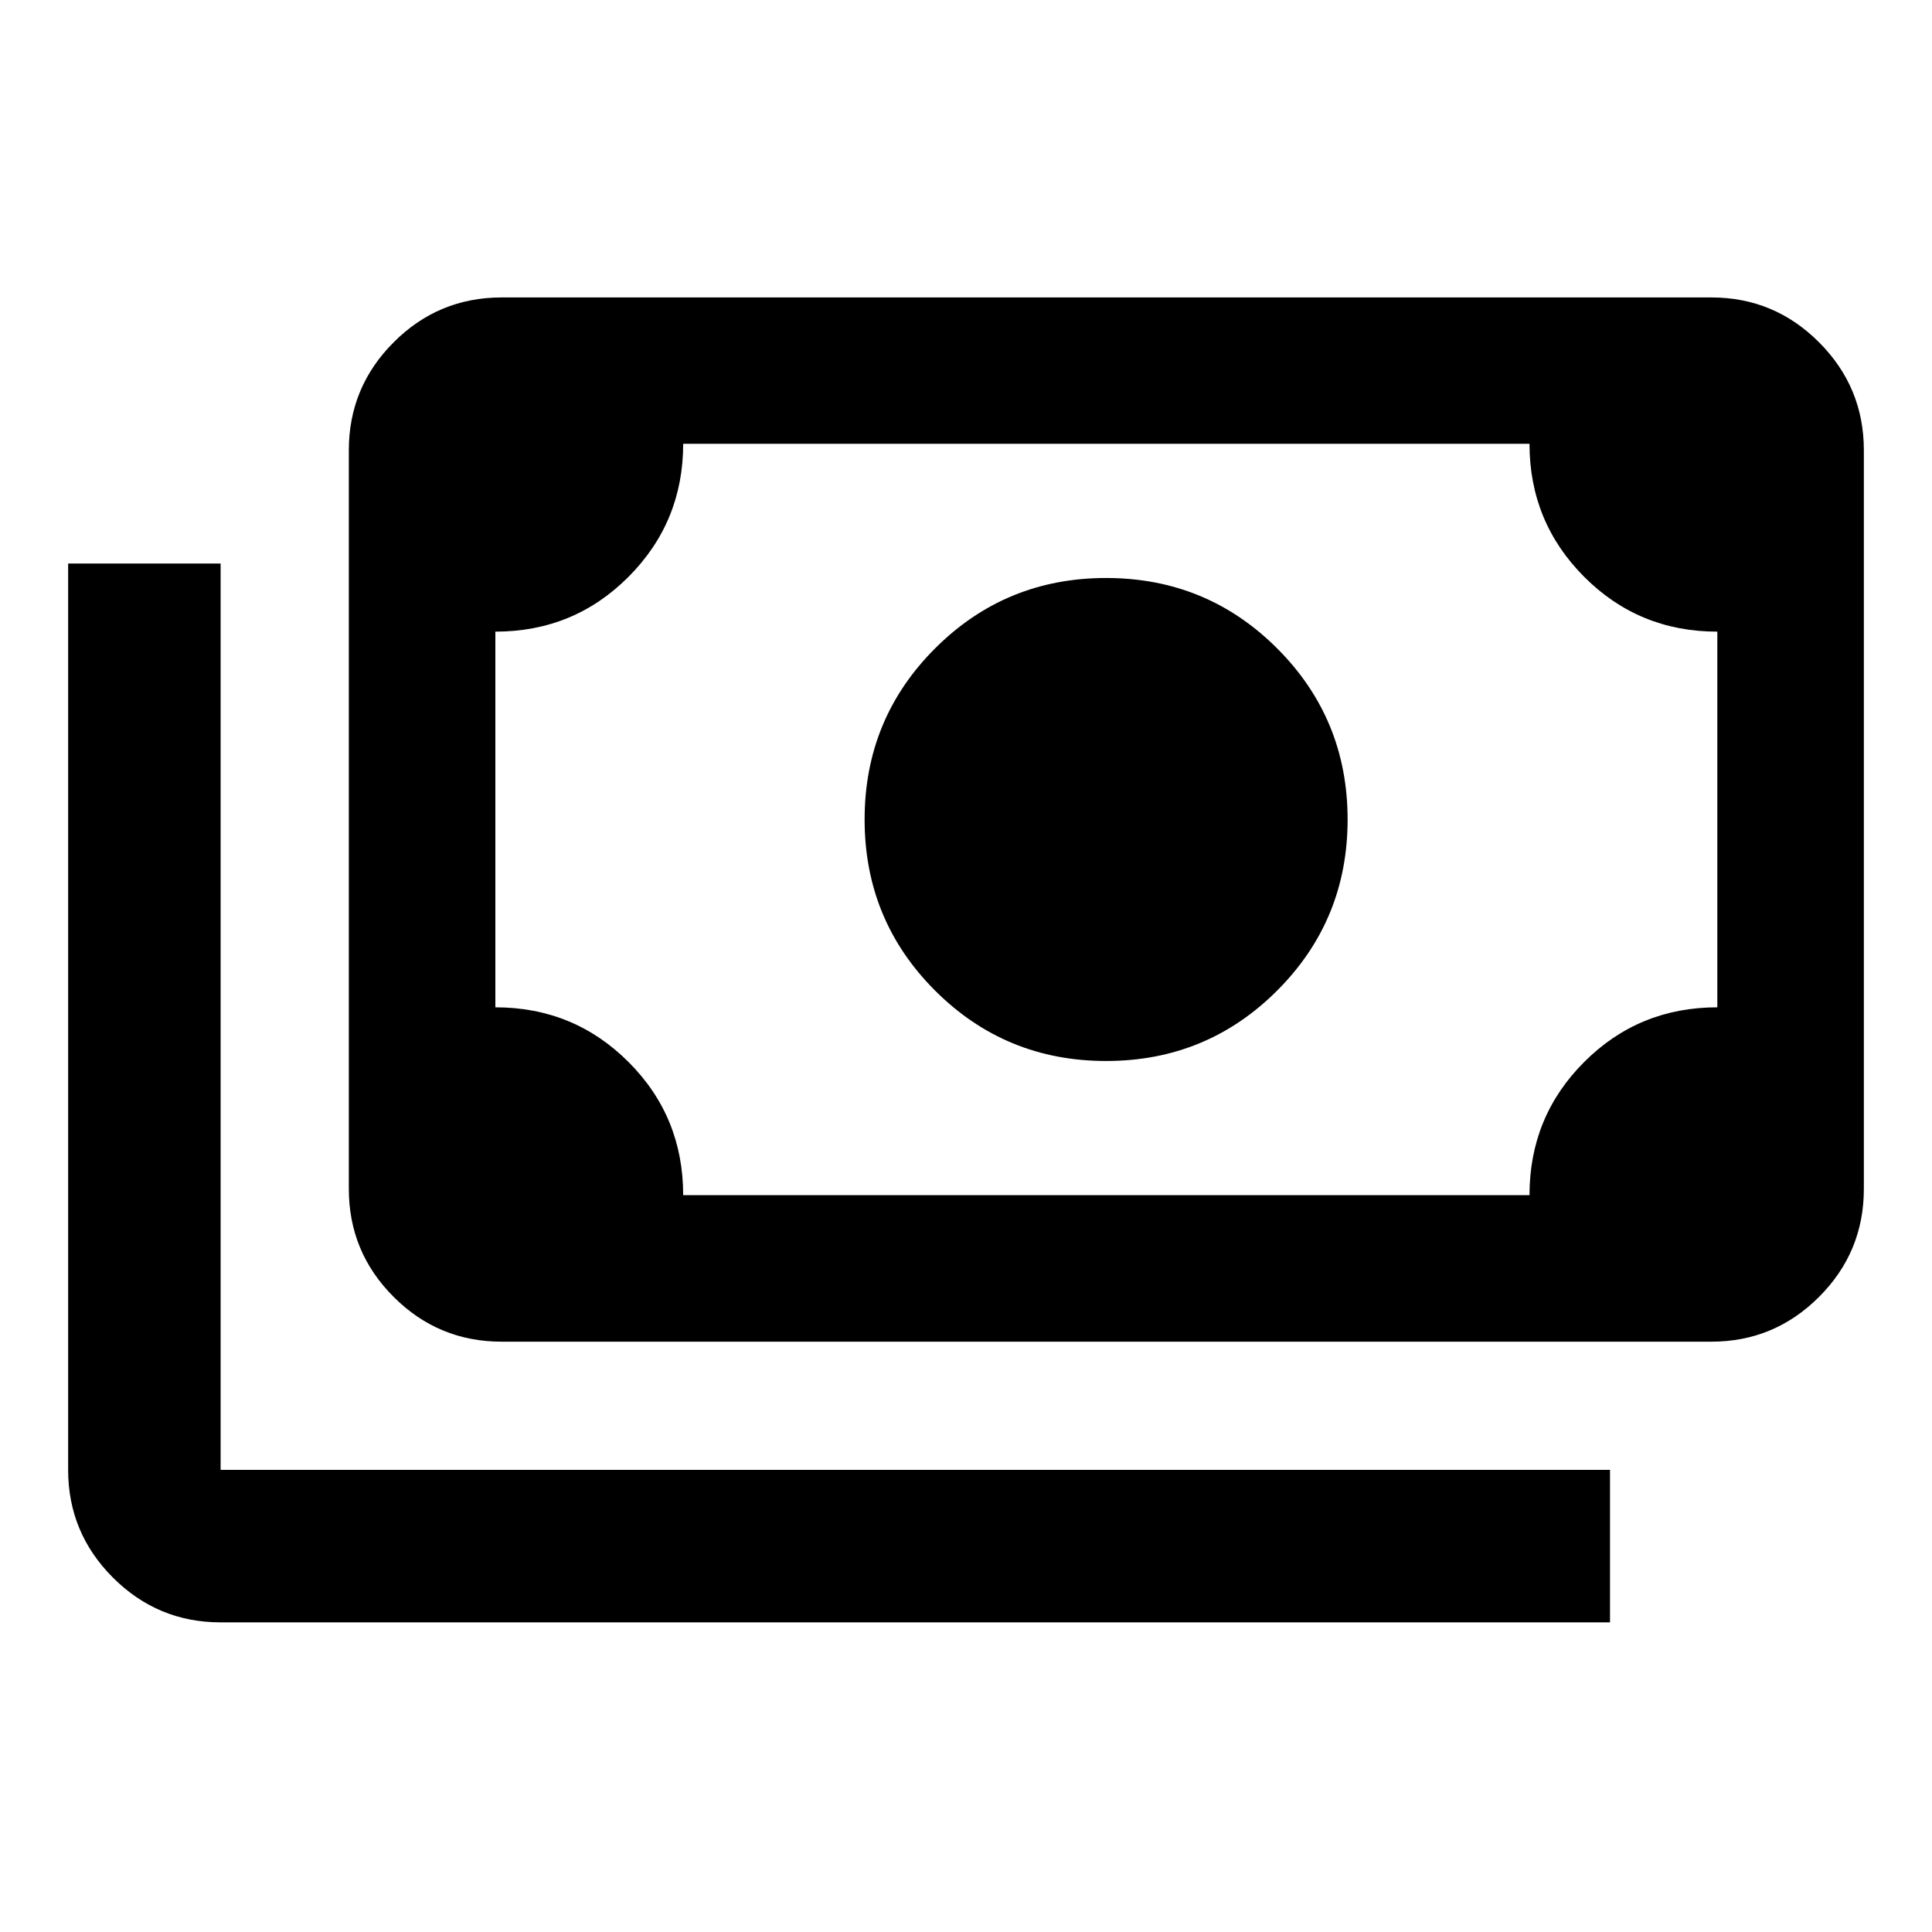
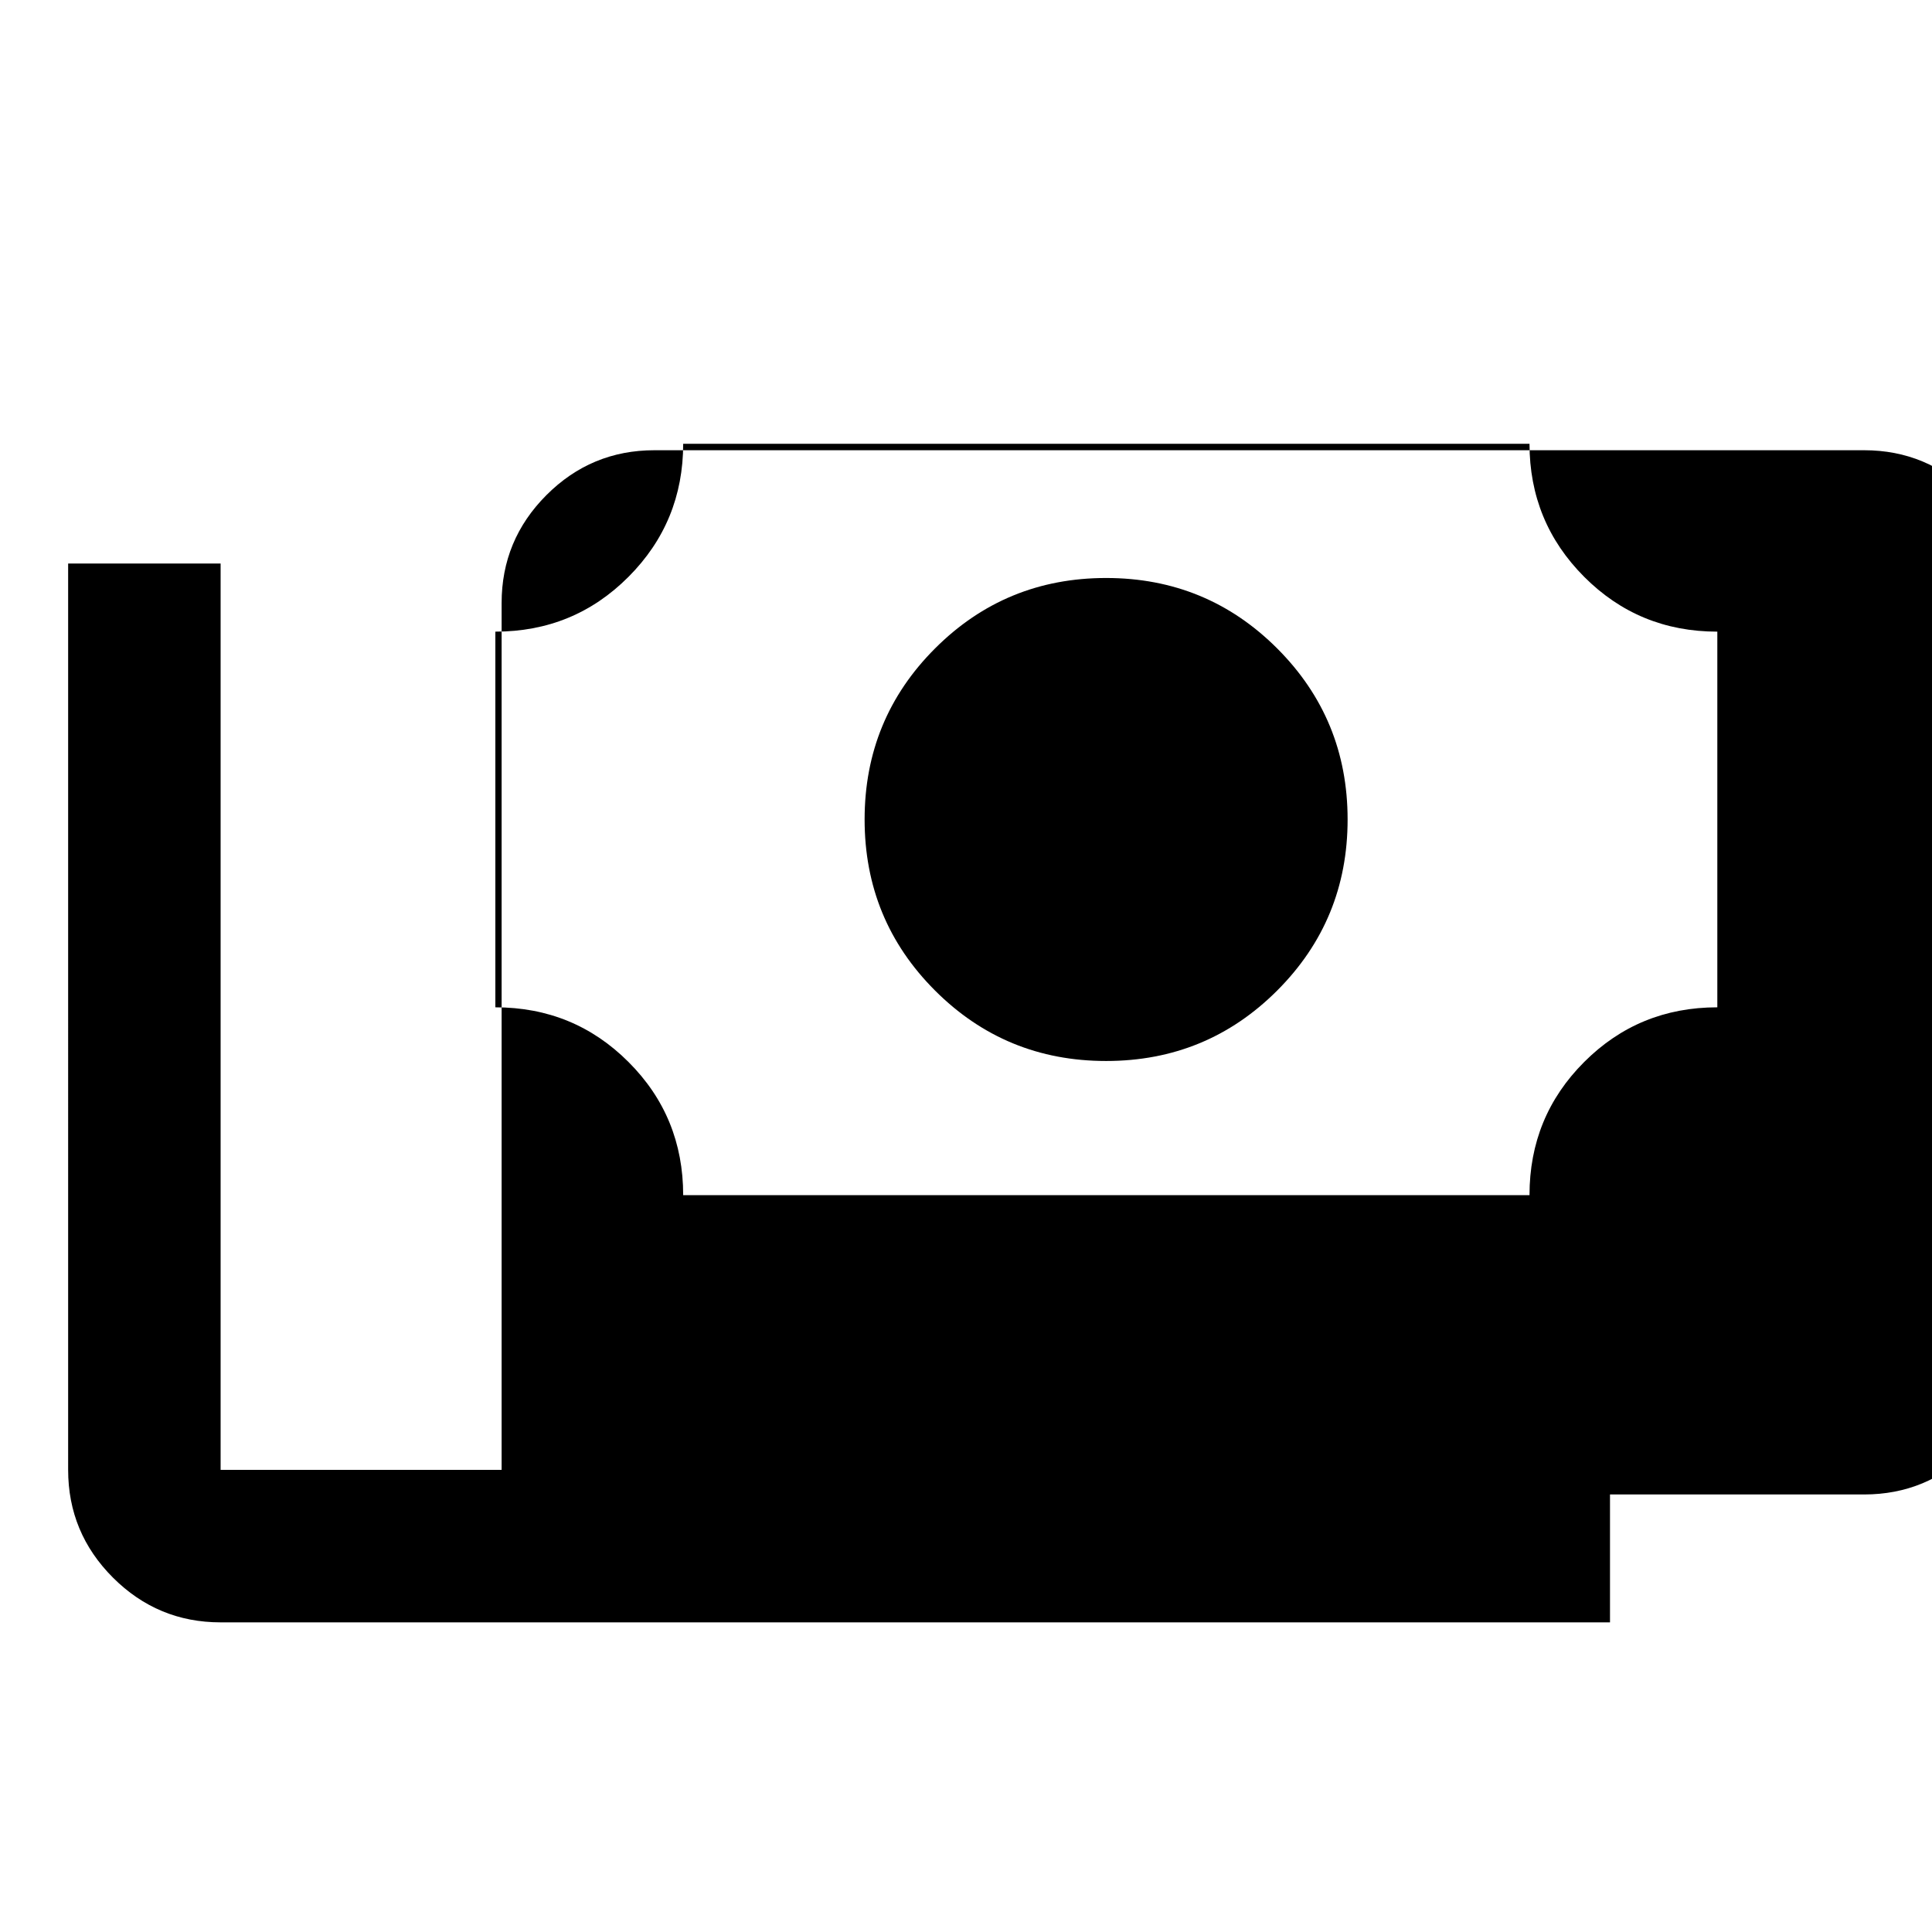
<svg xmlns="http://www.w3.org/2000/svg" height="40px" viewBox="0 -960 960 960" width="40px" fill="#000000">
-   <path d="M549.62-432.8q-50 0-85-35t-35-85q0-50 35-85t85-35q50 0 85 35t35 85q0 50-35 85t-85 35ZM249.25-293.33q-31.4 0-53.66-22.26-22.26-22.26-22.26-53.66v-367.03q0-31.32 22.26-53.62 22.26-22.3 53.66-22.3h601.13q31.25 0 53.51 22.3 22.25 22.3 22.25 53.62v367.03q0 31.4-22.25 53.66-22.26 22.26-53.51 22.26H249.25Zm90.22-72.81H760q0-39 27.17-66.16 27.16-27.17 66.16-27.17v-186.67q-39 0-66.16-27.24Q760-700.63 760-739.47H339.47q0 38.84-27.17 66.09-27.16 27.24-66.16 27.24v186.67q39 0 66.16 27.17 27.17 27.16 27.17 66.16ZM800-153.86H109.62q-31.25 0-53.51-22.25-22.25-22.26-22.25-53.51V-680h75.76v450.38H800v75.76ZM246.14-366.14v-373.33 373.33Z" />
+   <path d="M549.62-432.8q-50 0-85-35t-35-85q0-50 35-85t85-35q50 0 85 35t35 85q0 50-35 85t-85 35ZM249.25-293.33v-367.03q0-31.32 22.26-53.62 22.26-22.3 53.66-22.3h601.13q31.25 0 53.51 22.3 22.25 22.3 22.25 53.62v367.03q0 31.4-22.25 53.66-22.26 22.26-53.51 22.26H249.25Zm90.22-72.81H760q0-39 27.17-66.16 27.16-27.17 66.16-27.17v-186.67q-39 0-66.16-27.24Q760-700.63 760-739.47H339.47q0 38.84-27.17 66.09-27.16 27.24-66.16 27.24v186.67q39 0 66.16 27.17 27.17 27.16 27.17 66.16ZM800-153.86H109.62q-31.25 0-53.51-22.25-22.25-22.26-22.25-53.51V-680h75.76v450.38H800v75.76ZM246.14-366.14v-373.33 373.33Z" />
</svg>